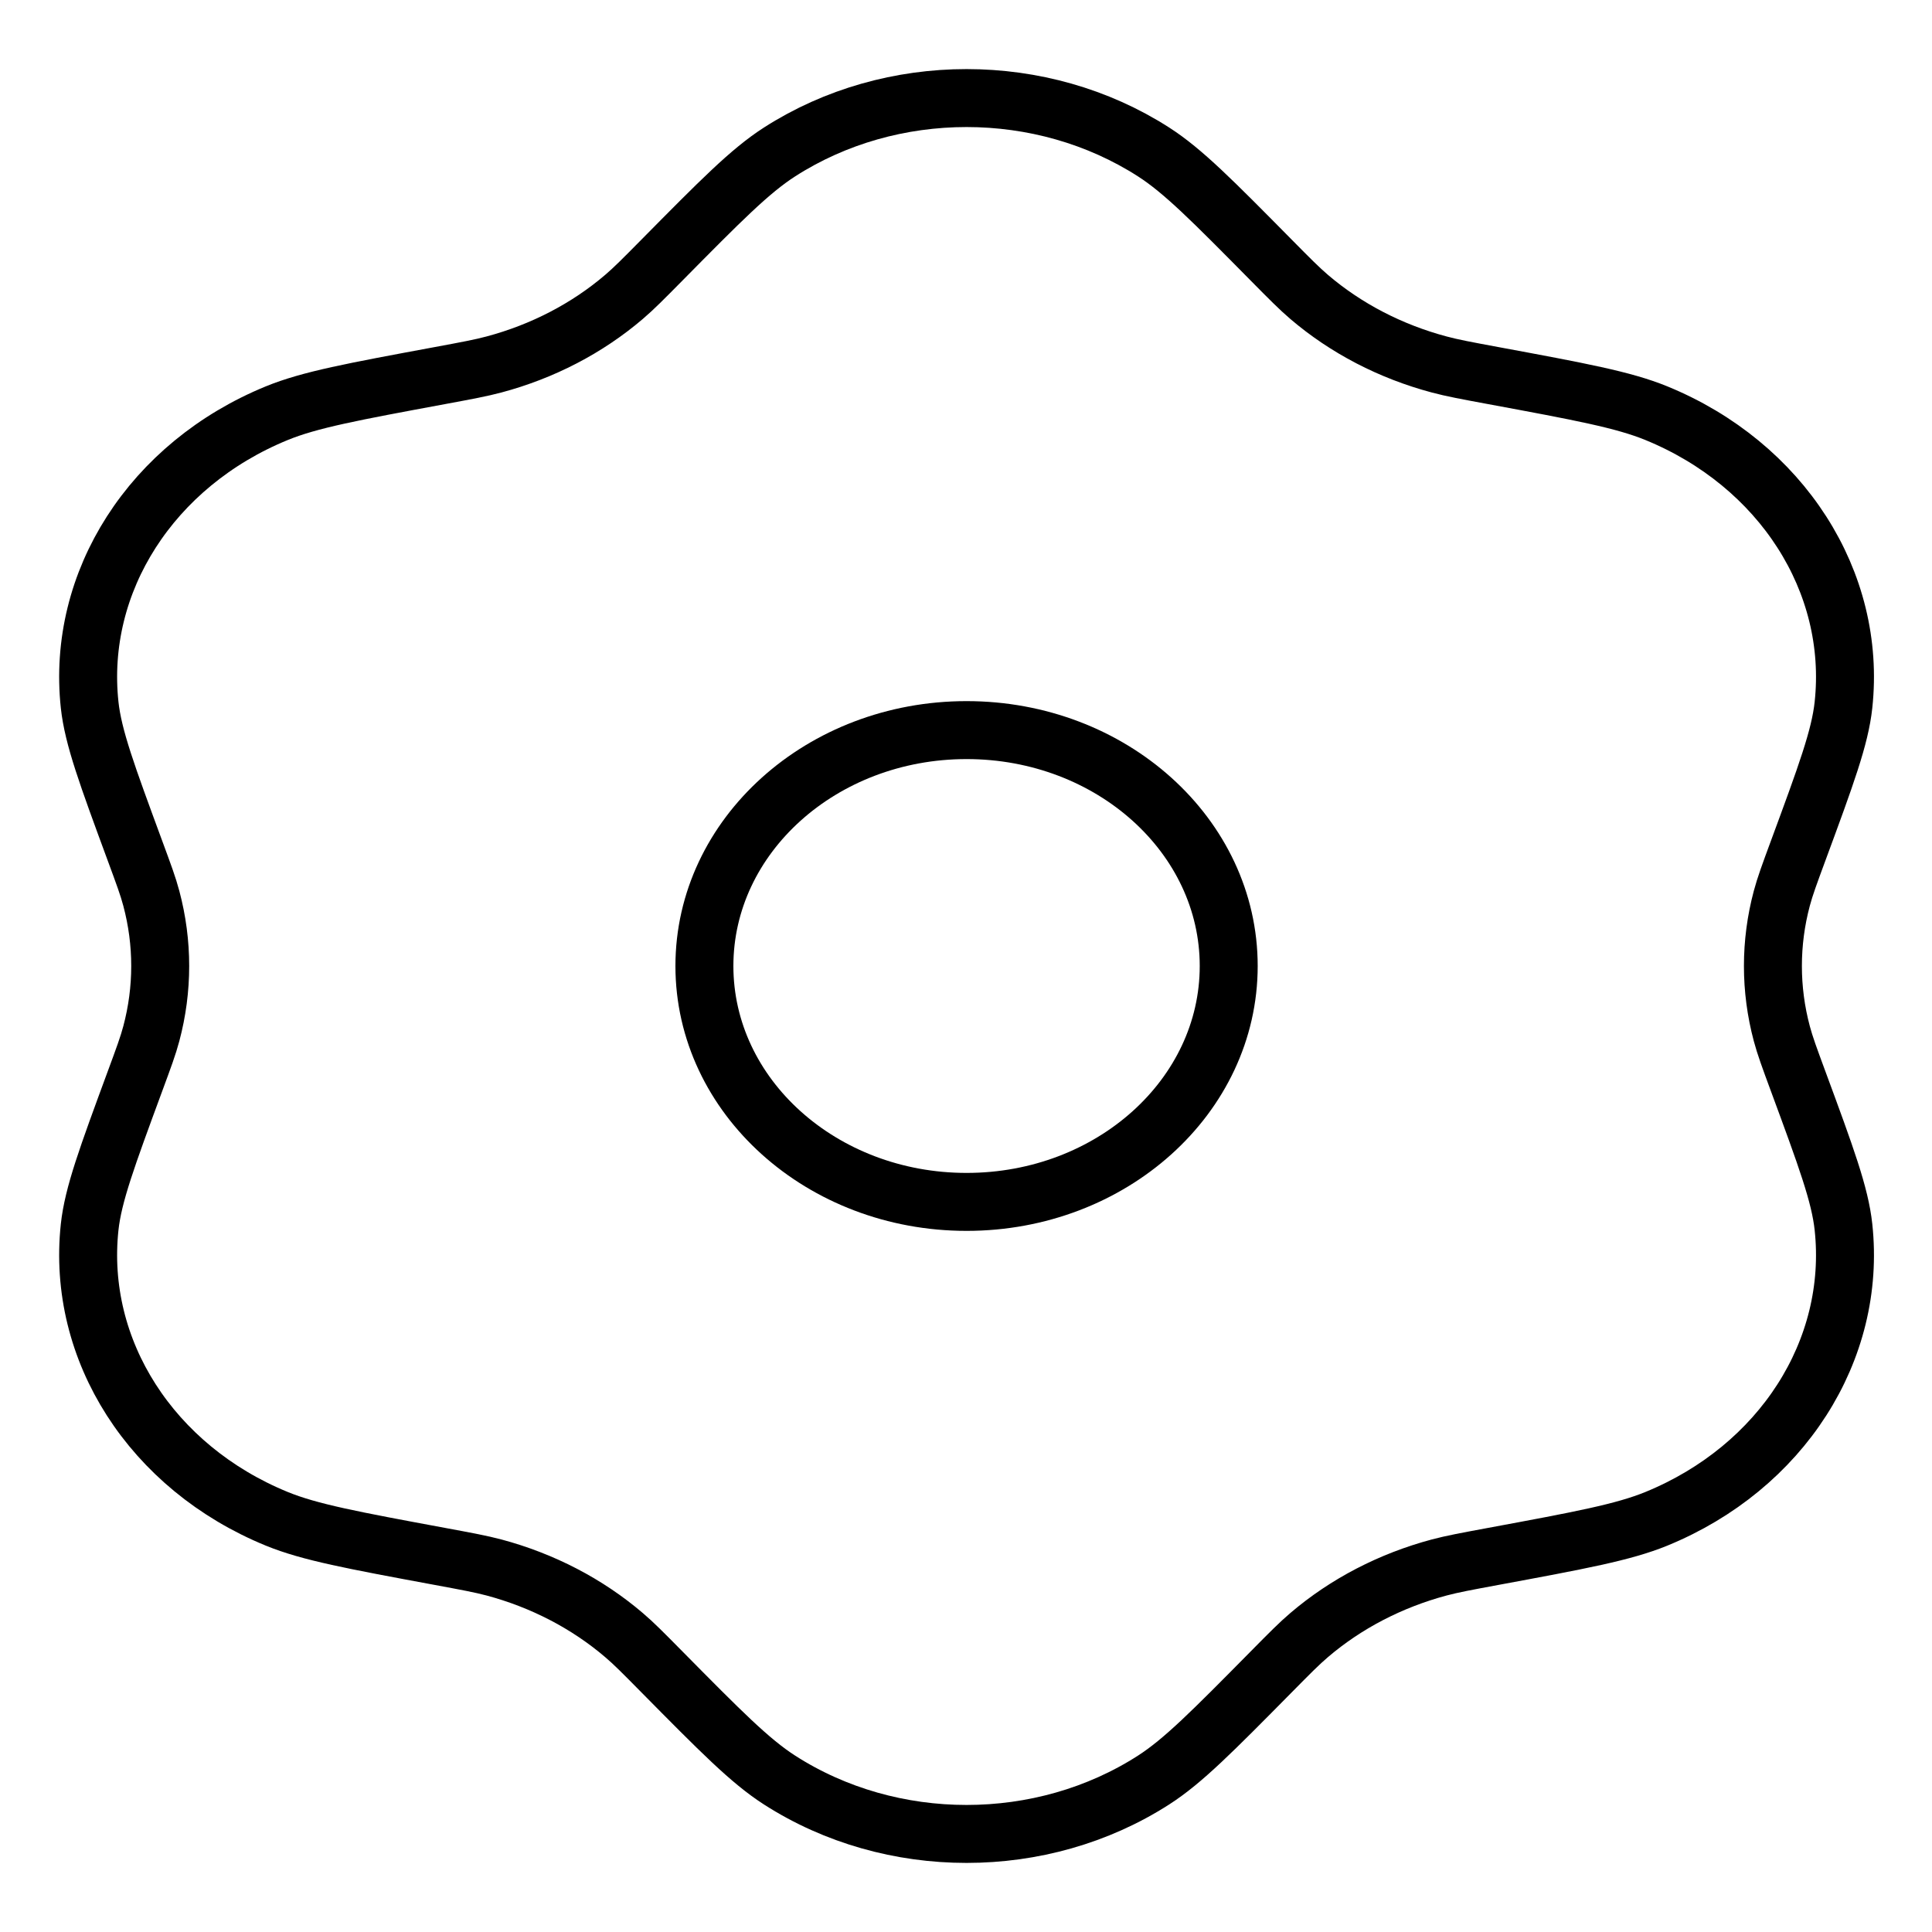
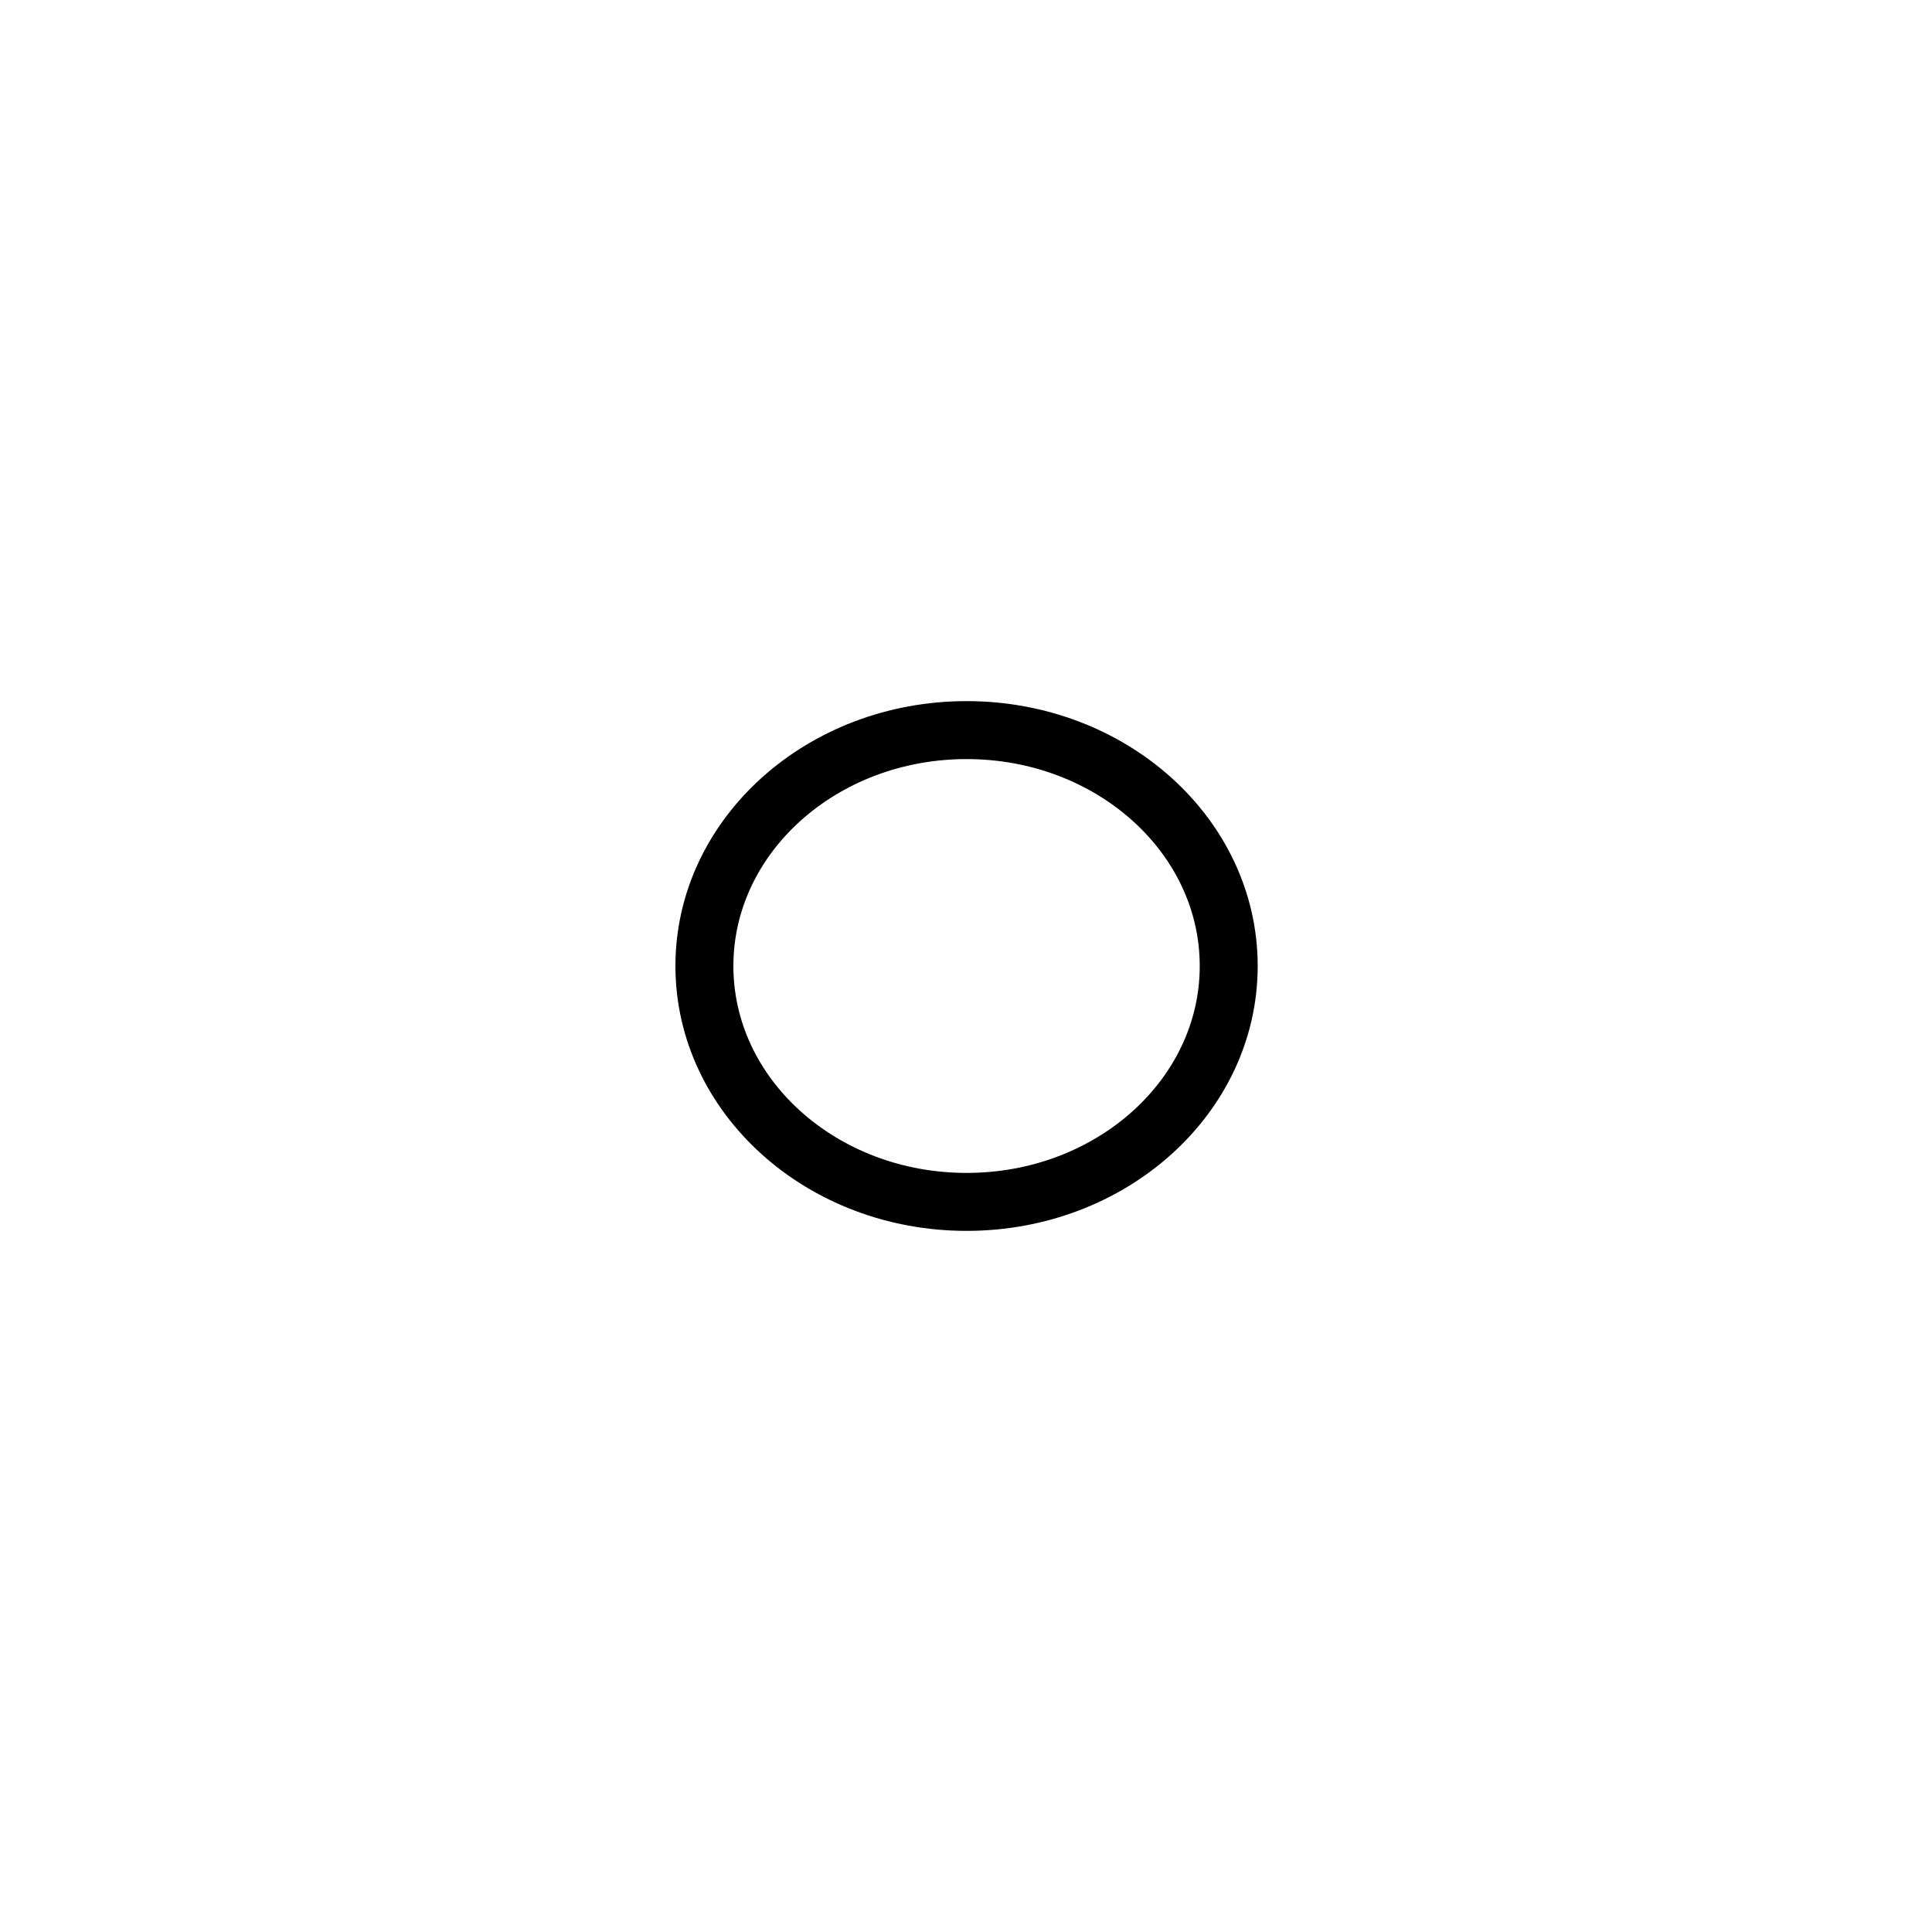
<svg xmlns="http://www.w3.org/2000/svg" width="50" height="50" viewBox="0 0 50 50" fill="none">
  <path d="M31.799 25C31.799 21.629 28.762 18.895 25.015 18.895C21.268 18.895 18.23 21.629 18.23 25C18.23 28.372 21.268 31.105 25.015 31.105C28.762 31.105 31.799 28.372 31.799 25Z" stroke="black" stroke-width="1.5" stroke-linejoin="round" />
-   <path d="M17.131 43.269C18.651 44.807 19.41 45.576 20.174 46.067C23.07 47.927 26.959 47.927 29.855 46.067C30.619 45.576 31.379 44.807 32.898 43.269C33.381 42.78 33.623 42.535 33.88 42.316C34.833 41.502 35.987 40.903 37.247 40.566C37.587 40.476 37.943 40.41 38.655 40.278C40.893 39.863 42.012 39.656 42.866 39.307C46.106 37.98 48.053 34.946 47.709 31.756C47.619 30.917 47.259 29.942 46.539 27.991C46.31 27.371 46.196 27.061 46.113 26.75C45.806 25.6 45.806 24.4 46.113 23.25C46.196 22.939 46.31 22.629 46.539 22.009C47.259 20.058 47.619 19.083 47.709 18.244C48.053 15.054 46.106 12.02 42.866 10.693C42.012 10.344 40.893 10.137 38.655 9.722C37.943 9.59 37.587 9.524 37.247 9.433C35.987 9.097 34.833 8.498 33.88 7.684C33.623 7.464 33.381 7.22 32.898 6.731C31.379 5.193 30.619 4.424 29.855 3.933C26.959 2.073 23.07 2.073 20.174 3.933C19.41 4.424 18.651 5.193 17.131 6.731C16.648 7.22 16.407 7.464 16.149 7.684C15.196 8.498 14.042 9.097 12.783 9.433C12.442 9.524 12.086 9.59 11.374 9.722C9.136 10.137 8.017 10.344 7.164 10.693C3.923 12.02 1.977 15.054 2.32 18.244C2.411 19.083 2.771 20.058 3.49 22.009C3.719 22.629 3.834 22.939 3.916 23.25C4.223 24.4 4.223 25.6 3.916 26.75C3.834 27.061 3.719 27.371 3.49 27.991C2.771 29.942 2.411 30.917 2.32 31.756C1.977 34.946 3.923 37.98 7.164 39.307C8.017 39.656 9.136 39.863 11.374 40.278C12.086 40.41 12.442 40.476 12.783 40.566C14.042 40.903 15.196 41.502 16.149 42.316C16.407 42.535 16.648 42.78 17.131 43.269Z" stroke="black" stroke-width="1.5" stroke-linejoin="round" />
</svg>